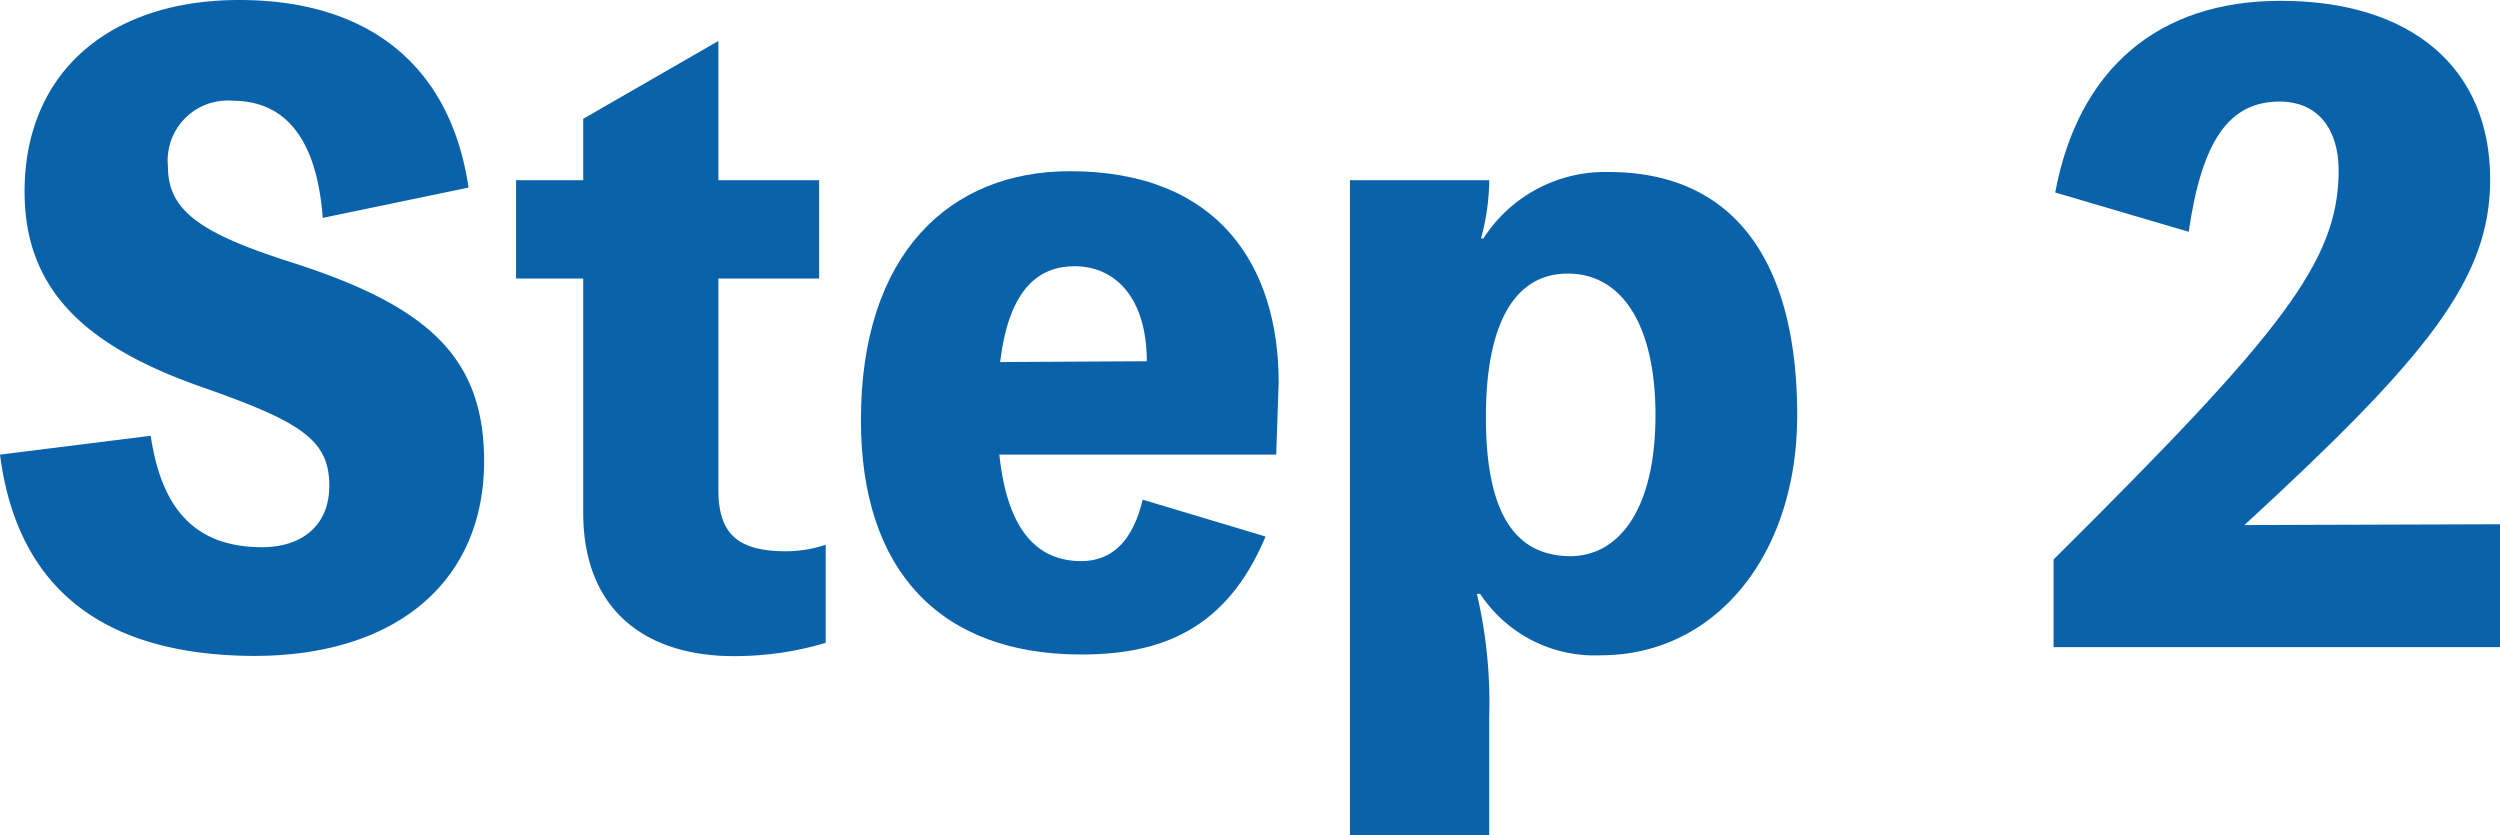
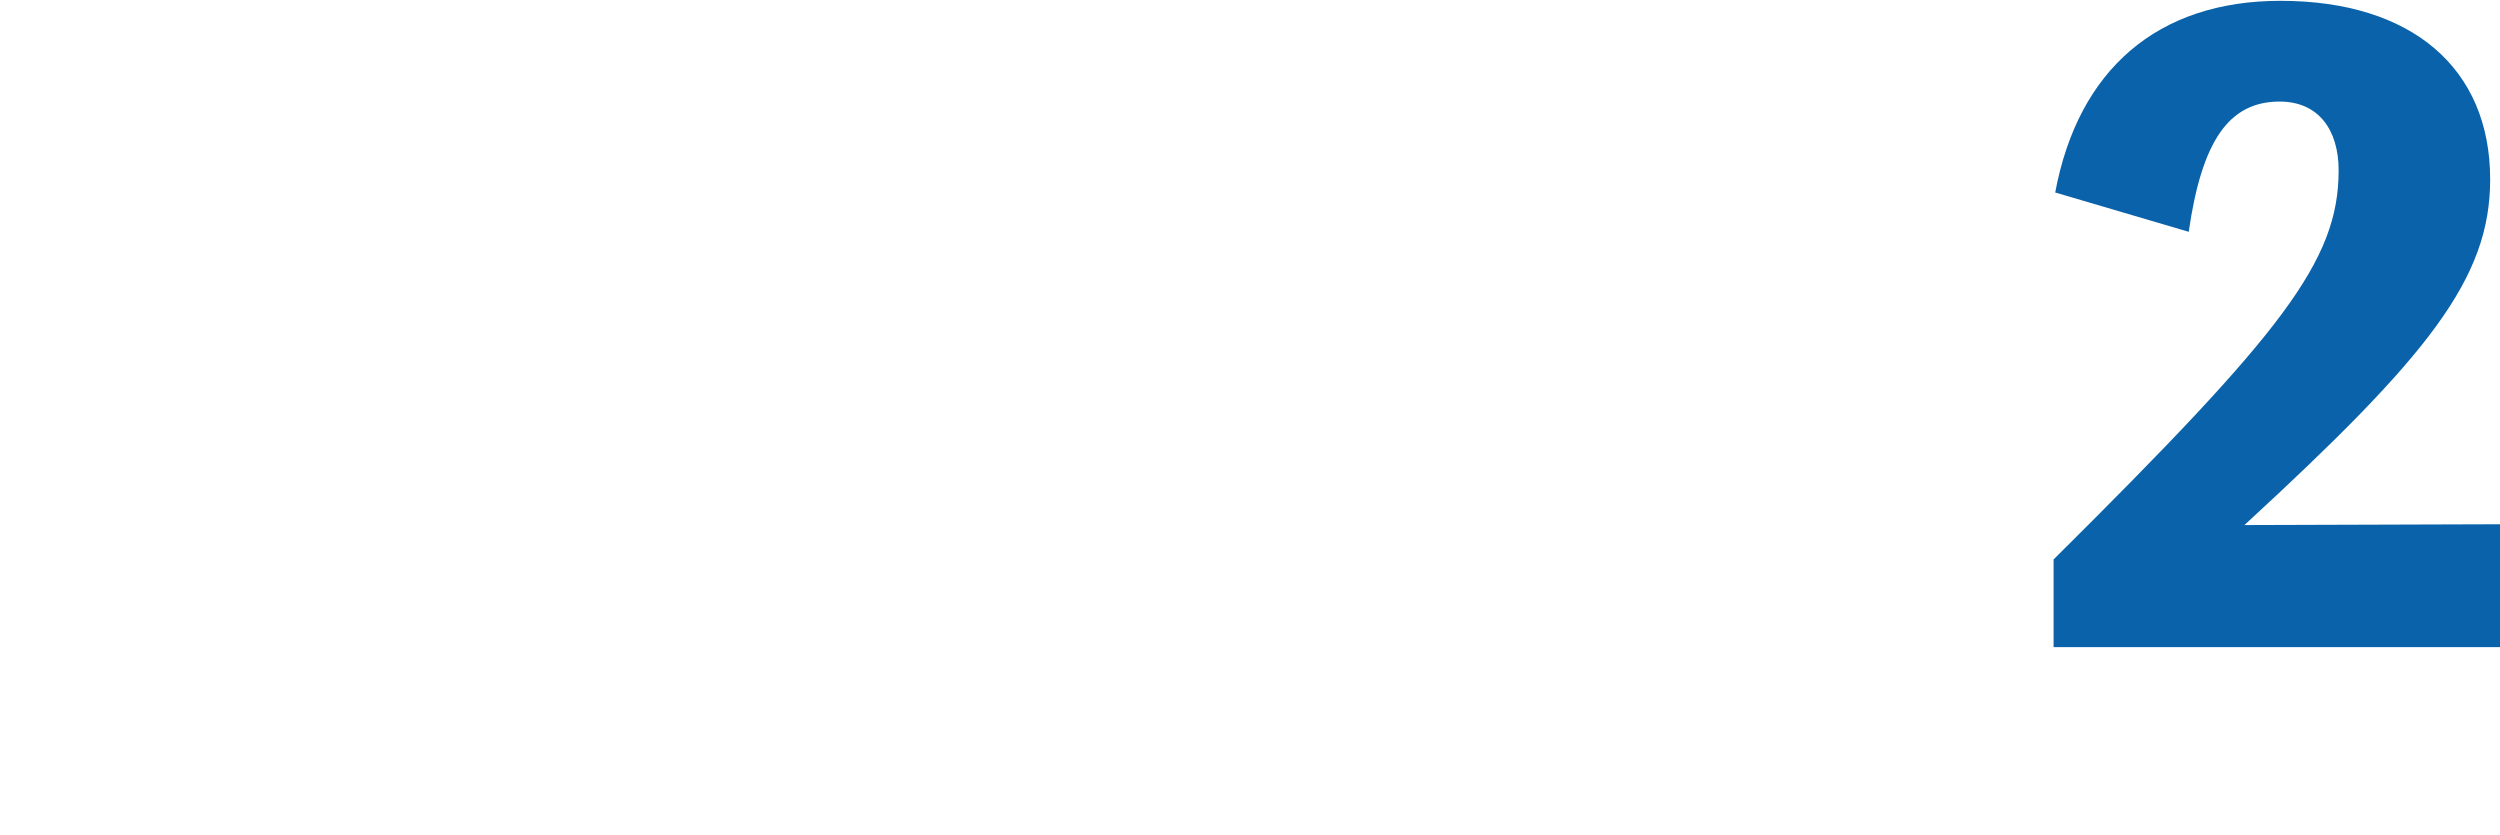
<svg xmlns="http://www.w3.org/2000/svg" viewBox="0 0 122.08 40.79">
  <defs>
    <style>.cls-1{fill:#0a63aa;}</style>
  </defs>
  <g id="Layer_2" data-name="Layer 2">
    <g id="main">
-       <path class="cls-1" d="M7.36,21.28c.52,3.52,2.12,5.44,5.44,5.44,1.88,0,3.28-1,3.28-3,0-2.24-1.36-3.12-6.28-4.84-5.68-2-8.6-4.76-8.6-9.52C1.2,3.52,5.36,0,11.68,0S22,3.2,22.88,9.16l-7.12,1.48c-.28-3.76-1.76-5.72-4.4-5.72A2.93,2.93,0,0,0,8.2,8.12c0,2.12,1.48,3.24,6,4.68,6.64,2.12,9.44,4.6,9.44,9.72,0,5.8-4.2,9.51-11.24,9.51C5,32,.84,28.71,0,22.2Z" />
-       <path class="cls-1" d="M35.08,23.92c0,2.2,1,3,3.32,3a6.18,6.18,0,0,0,1.92-.32v4.79a15.52,15.52,0,0,1-4.48.65c-4.32,0-7.36-2.25-7.36-7V13.6H25.2V8.8h3.28v-3L35.08,2V8.8H40v4.8H35.08Z" />
-       <path class="cls-1" d="M62.32,22.2H48.8c.4,3.8,1.92,5.2,4,5.2,1.52,0,2.52-1,3-3l6,1.8c-1.92,4.59-5.16,5.76-9,5.76-6.88,0-10.76-4.08-10.76-11.44,0-8.16,4.36-12.16,10.2-12.16,7.28,0,10.2,4.64,10.2,10.32ZM56,17.64C56,14.52,54.44,13,52.48,13c-1.68,0-3.2,1-3.64,4.68Z" />
-       <path class="cls-1" d="M72.44,11.64A7.06,7.06,0,0,1,78.56,8.4c6,0,9.2,4.2,9.2,11.88,0,6.84-4,11.72-9.6,11.72a6.7,6.7,0,0,1-5.88-3h-.16a23.25,23.25,0,0,1,.6,6v5.8h-6.8V8.8h6.8v.12a10.92,10.92,0,0,1-.4,2.72Zm8.4,8.64c0-4.48-1.68-6.92-4.28-6.92s-4,2.44-4,7,1.32,6.8,4.16,6.8C79.16,27.12,80.84,24.72,80.84,20.28Z" />
      <path class="cls-1" d="M122.08,25.6v6h-21.8V27.32c11.16-11.08,13.92-14.56,13.92-19,0-2-1-3.36-2.88-3.36-2.48,0-3.8,1.92-4.44,6.36l-6.52-1.92c1.12-6,5-9.36,11-9.36,6.4,0,10.24,3.28,10.24,8.72,0,4.84-3,8.6-12,16.88Z" />
    </g>
  </g>
</svg>